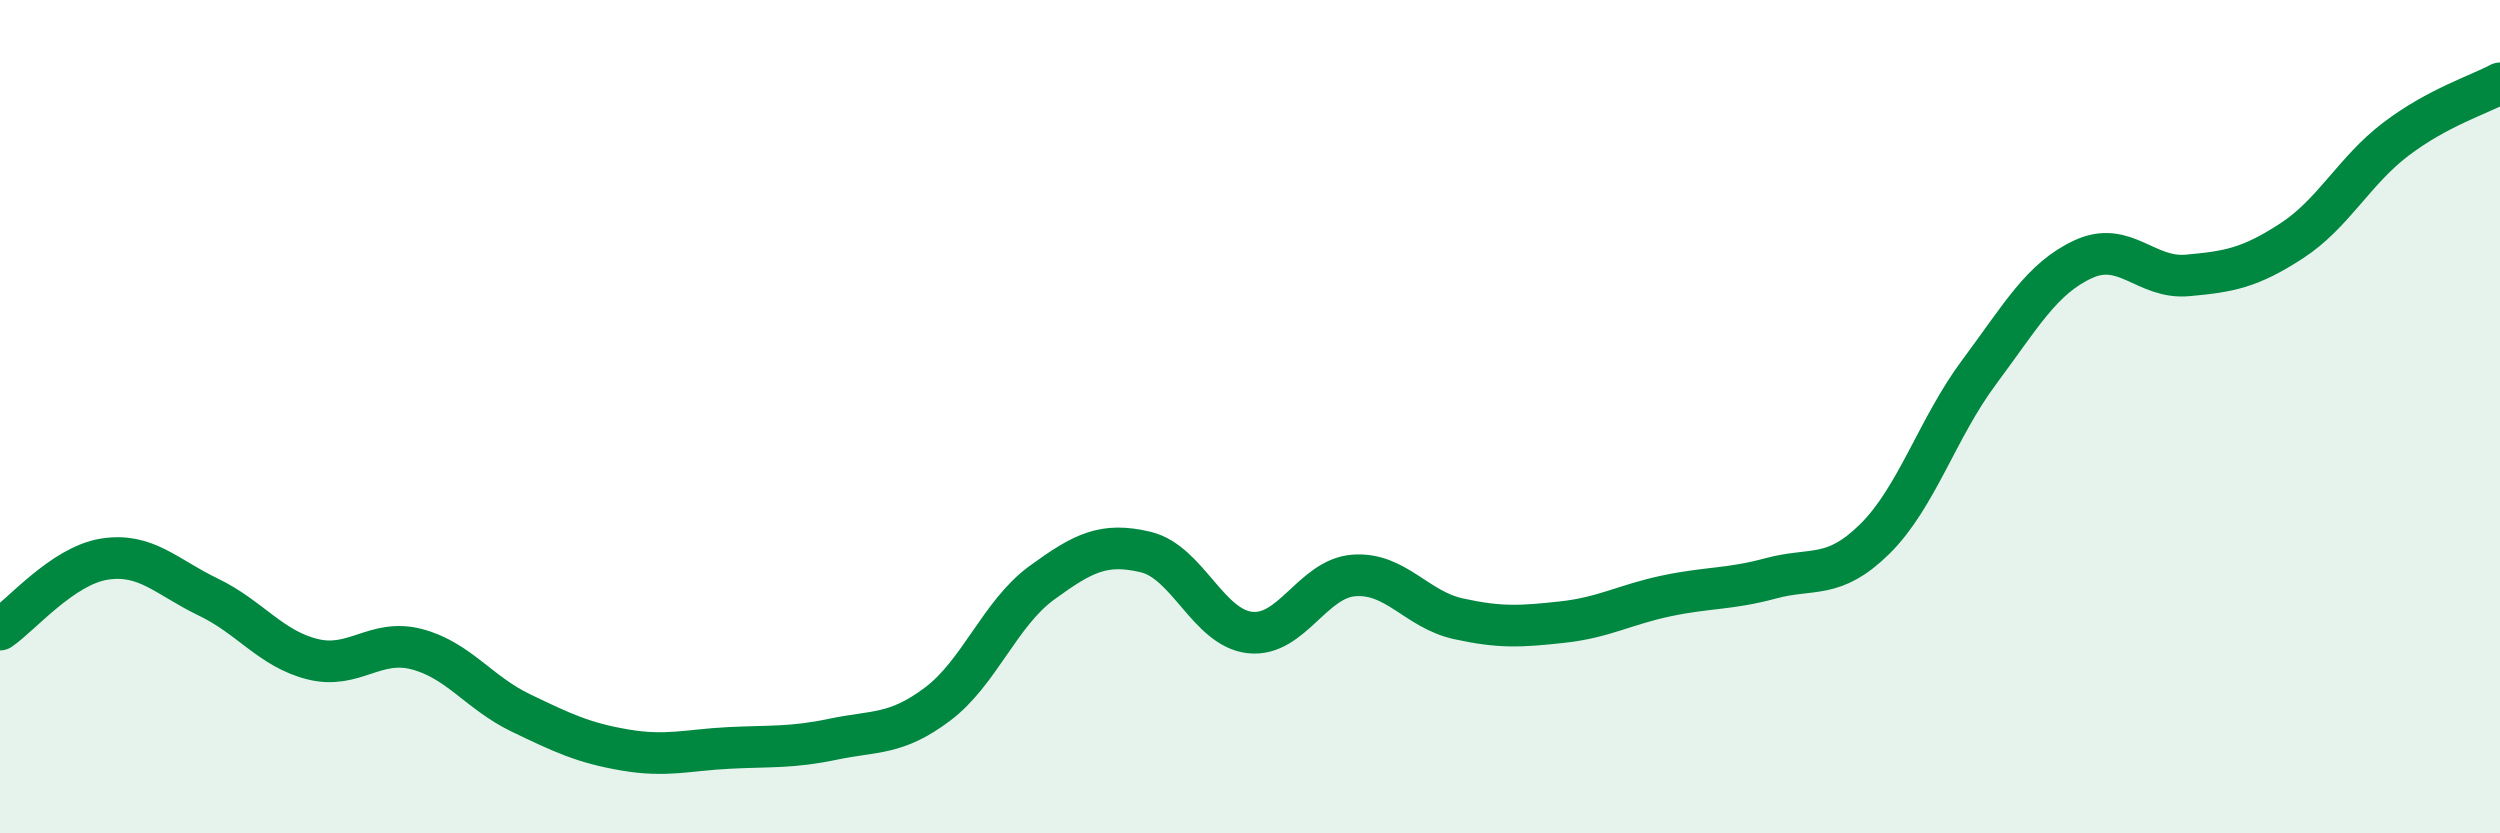
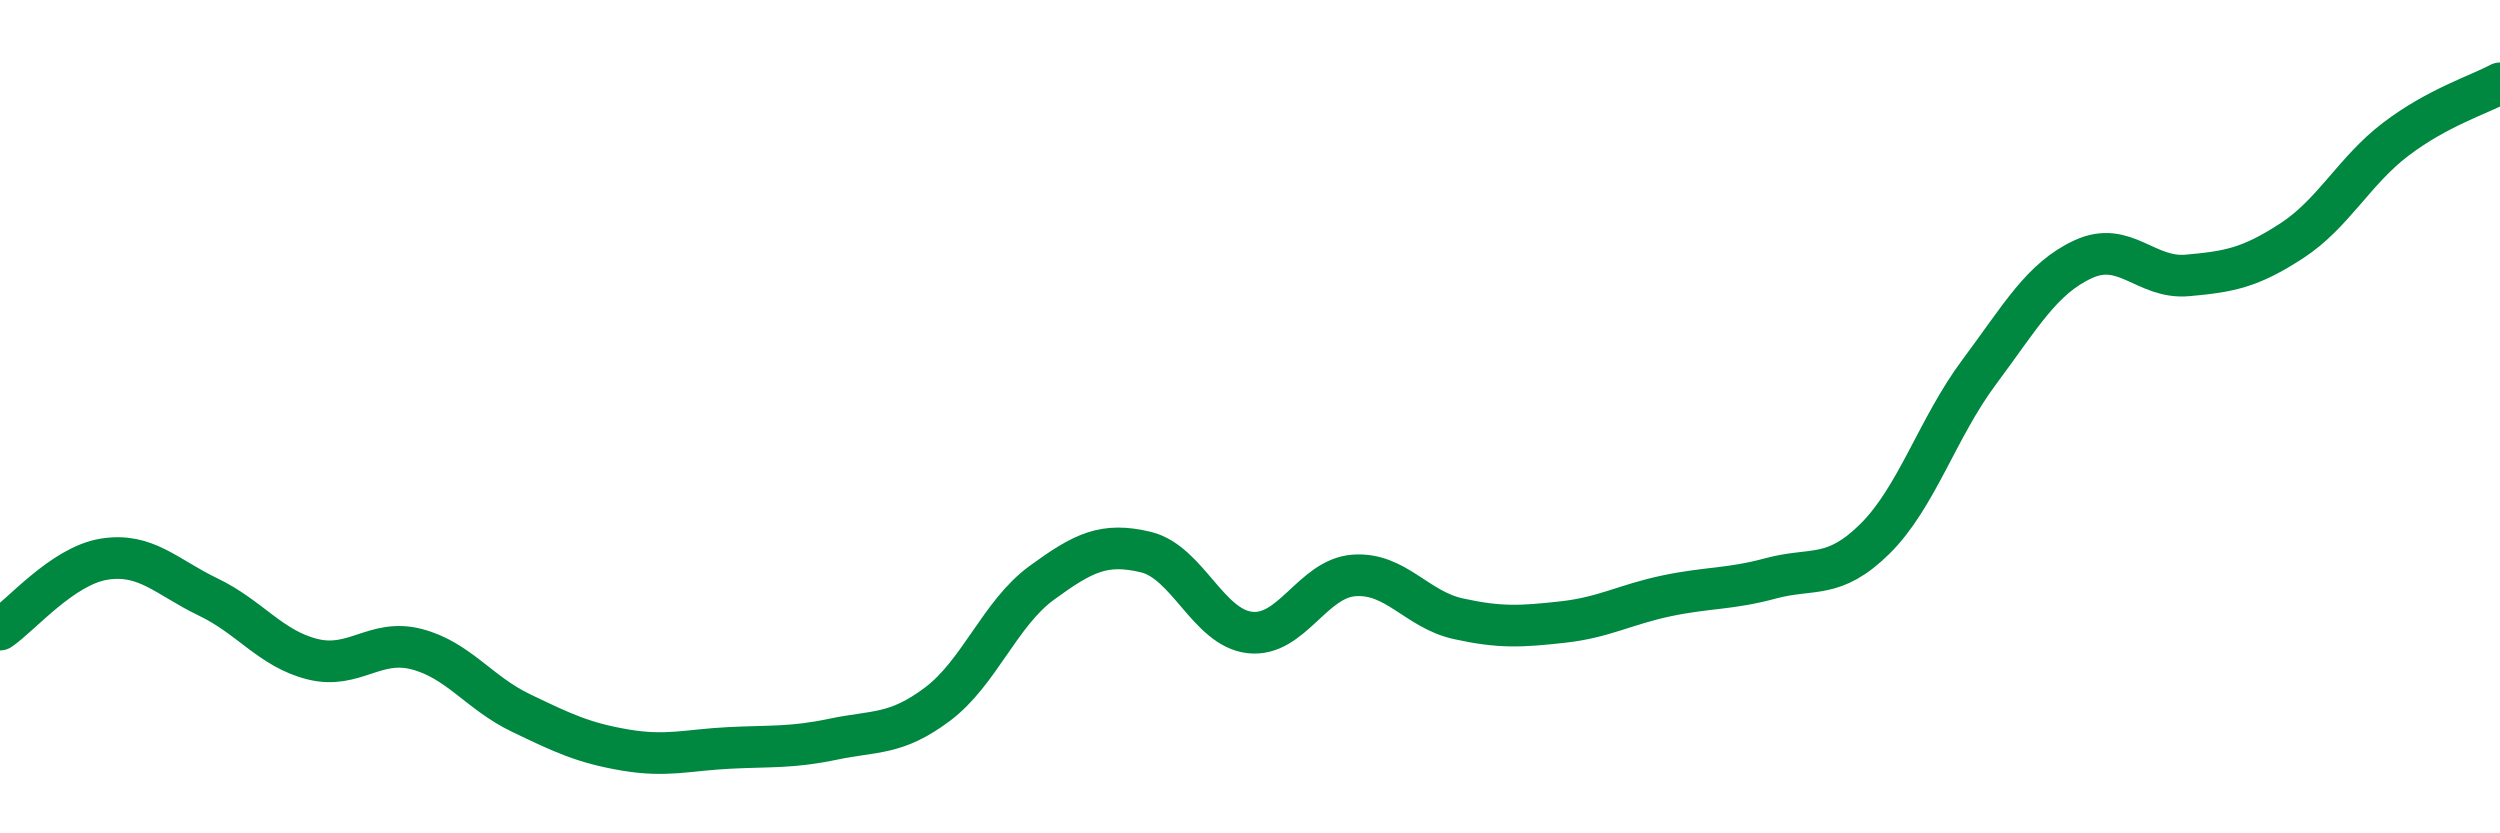
<svg xmlns="http://www.w3.org/2000/svg" width="60" height="20" viewBox="0 0 60 20">
-   <path d="M 0,15.11 C 0.5,14.77 1.5,13.58 2.5,13.42 C 3.5,13.26 4,13.85 5,14.33 C 6,14.81 6.5,15.57 7.5,15.82 C 8.5,16.07 9,15.32 10,15.58 C 11,15.84 11.5,16.63 12.5,17.11 C 13.5,17.59 14,17.83 15,18 C 16,18.17 16.5,18 17.5,17.95 C 18.5,17.9 19,17.95 20,17.74 C 21,17.53 21.5,17.65 22.5,16.9 C 23.5,16.15 24,14.72 25,13.99 C 26,13.26 26.5,13.01 27.5,13.25 C 28.5,13.49 29,15.07 30,15.18 C 31,15.29 31.5,13.88 32.5,13.81 C 33.5,13.74 34,14.63 35,14.85 C 36,15.07 36.5,15.04 37.5,14.93 C 38.5,14.82 39,14.51 40,14.3 C 41,14.09 41.5,14.15 42.5,13.88 C 43.5,13.61 44,13.92 45,12.93 C 46,11.94 46.5,10.27 47.5,8.93 C 48.5,7.59 49,6.68 50,6.22 C 51,5.76 51.5,6.7 52.5,6.61 C 53.5,6.52 54,6.43 55,5.78 C 56,5.13 56.5,4.1 57.5,3.34 C 58.5,2.58 59.5,2.27 60,2L60 20L0 20Z" fill="#008740" opacity="0.1" stroke-linecap="round" stroke-linejoin="round" />
  <path d="M 0,15.11 C 0.5,14.77 1.5,13.58 2.5,13.42 C 3.5,13.26 4,13.85 5,14.33 C 6,14.81 6.5,15.57 7.5,15.82 C 8.5,16.07 9,15.32 10,15.58 C 11,15.84 11.5,16.63 12.5,17.11 C 13.5,17.59 14,17.83 15,18 C 16,18.17 16.5,18 17.5,17.95 C 18.5,17.9 19,17.95 20,17.74 C 21,17.53 21.5,17.65 22.5,16.9 C 23.5,16.15 24,14.72 25,13.99 C 26,13.26 26.5,13.01 27.5,13.25 C 28.5,13.49 29,15.07 30,15.18 C 31,15.29 31.5,13.88 32.5,13.81 C 33.5,13.74 34,14.63 35,14.85 C 36,15.07 36.5,15.04 37.5,14.93 C 38.5,14.82 39,14.51 40,14.3 C 41,14.09 41.5,14.15 42.5,13.88 C 43.5,13.61 44,13.92 45,12.93 C 46,11.94 46.5,10.27 47.5,8.93 C 48.5,7.59 49,6.68 50,6.22 C 51,5.76 51.5,6.7 52.5,6.61 C 53.5,6.52 54,6.43 55,5.78 C 56,5.13 56.5,4.1 57.5,3.34 C 58.5,2.58 59.5,2.27 60,2" stroke="#008740" stroke-width="1" fill="none" stroke-linecap="round" stroke-linejoin="round" />
</svg>